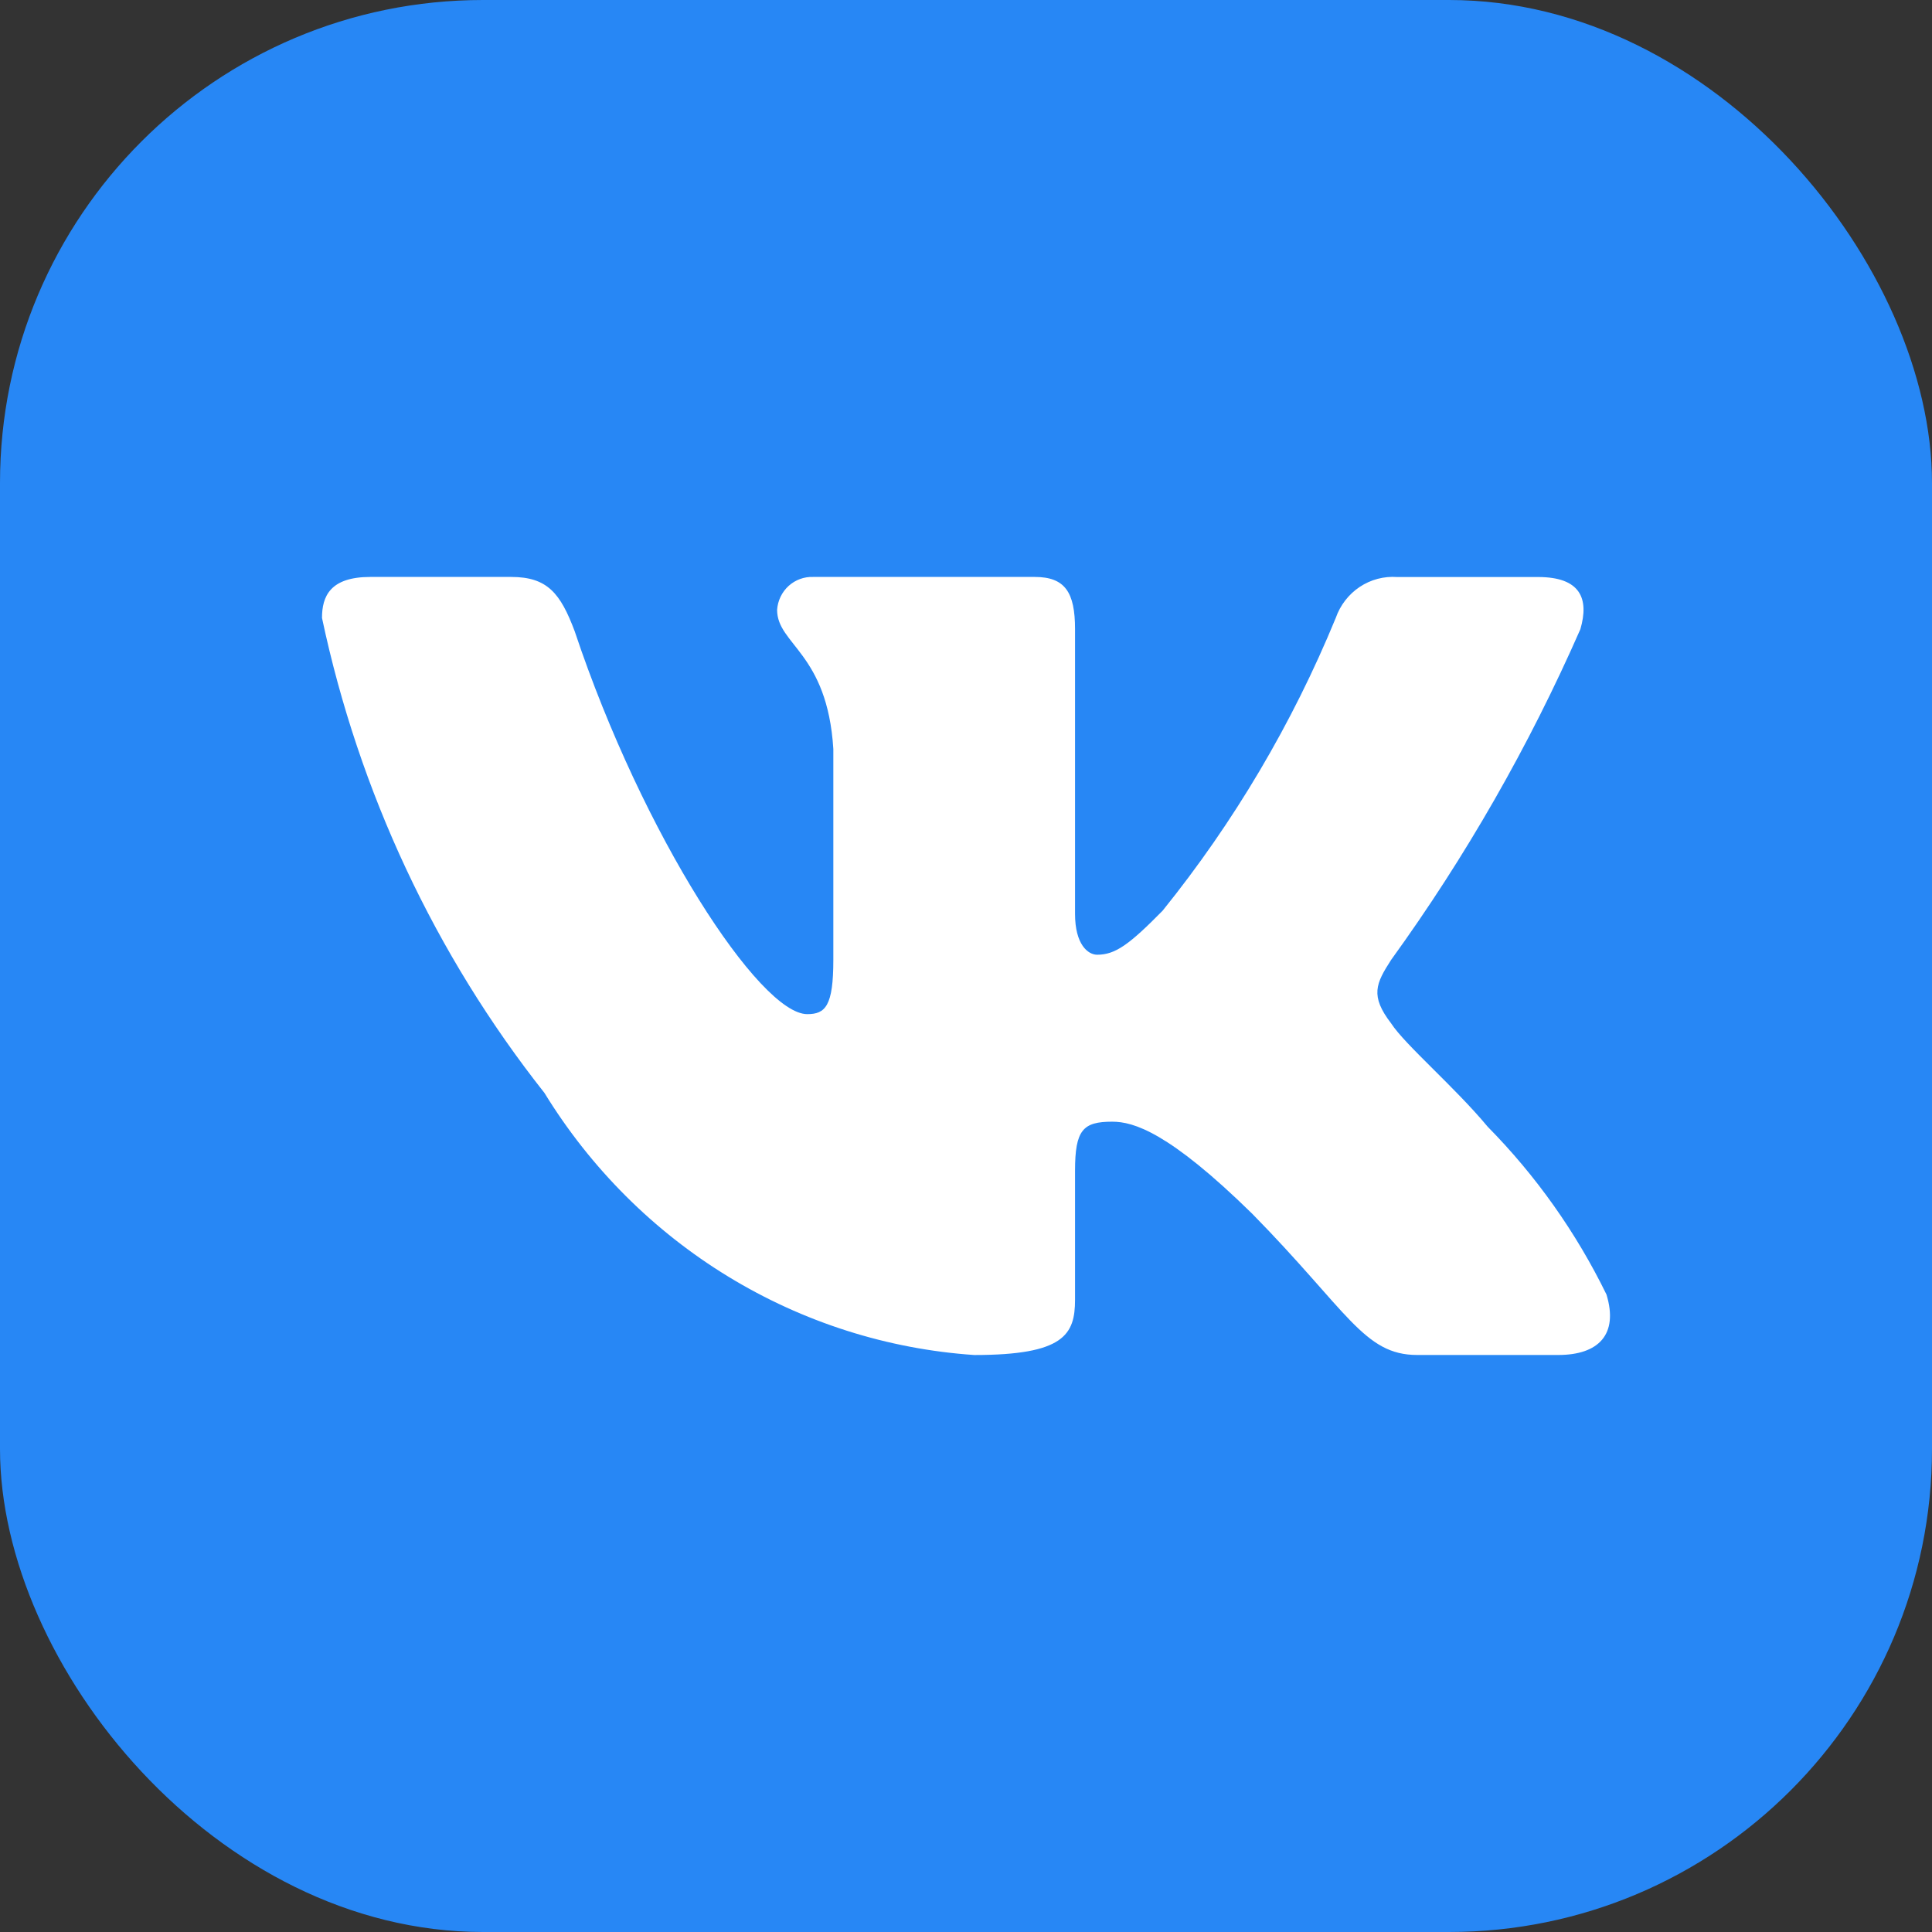
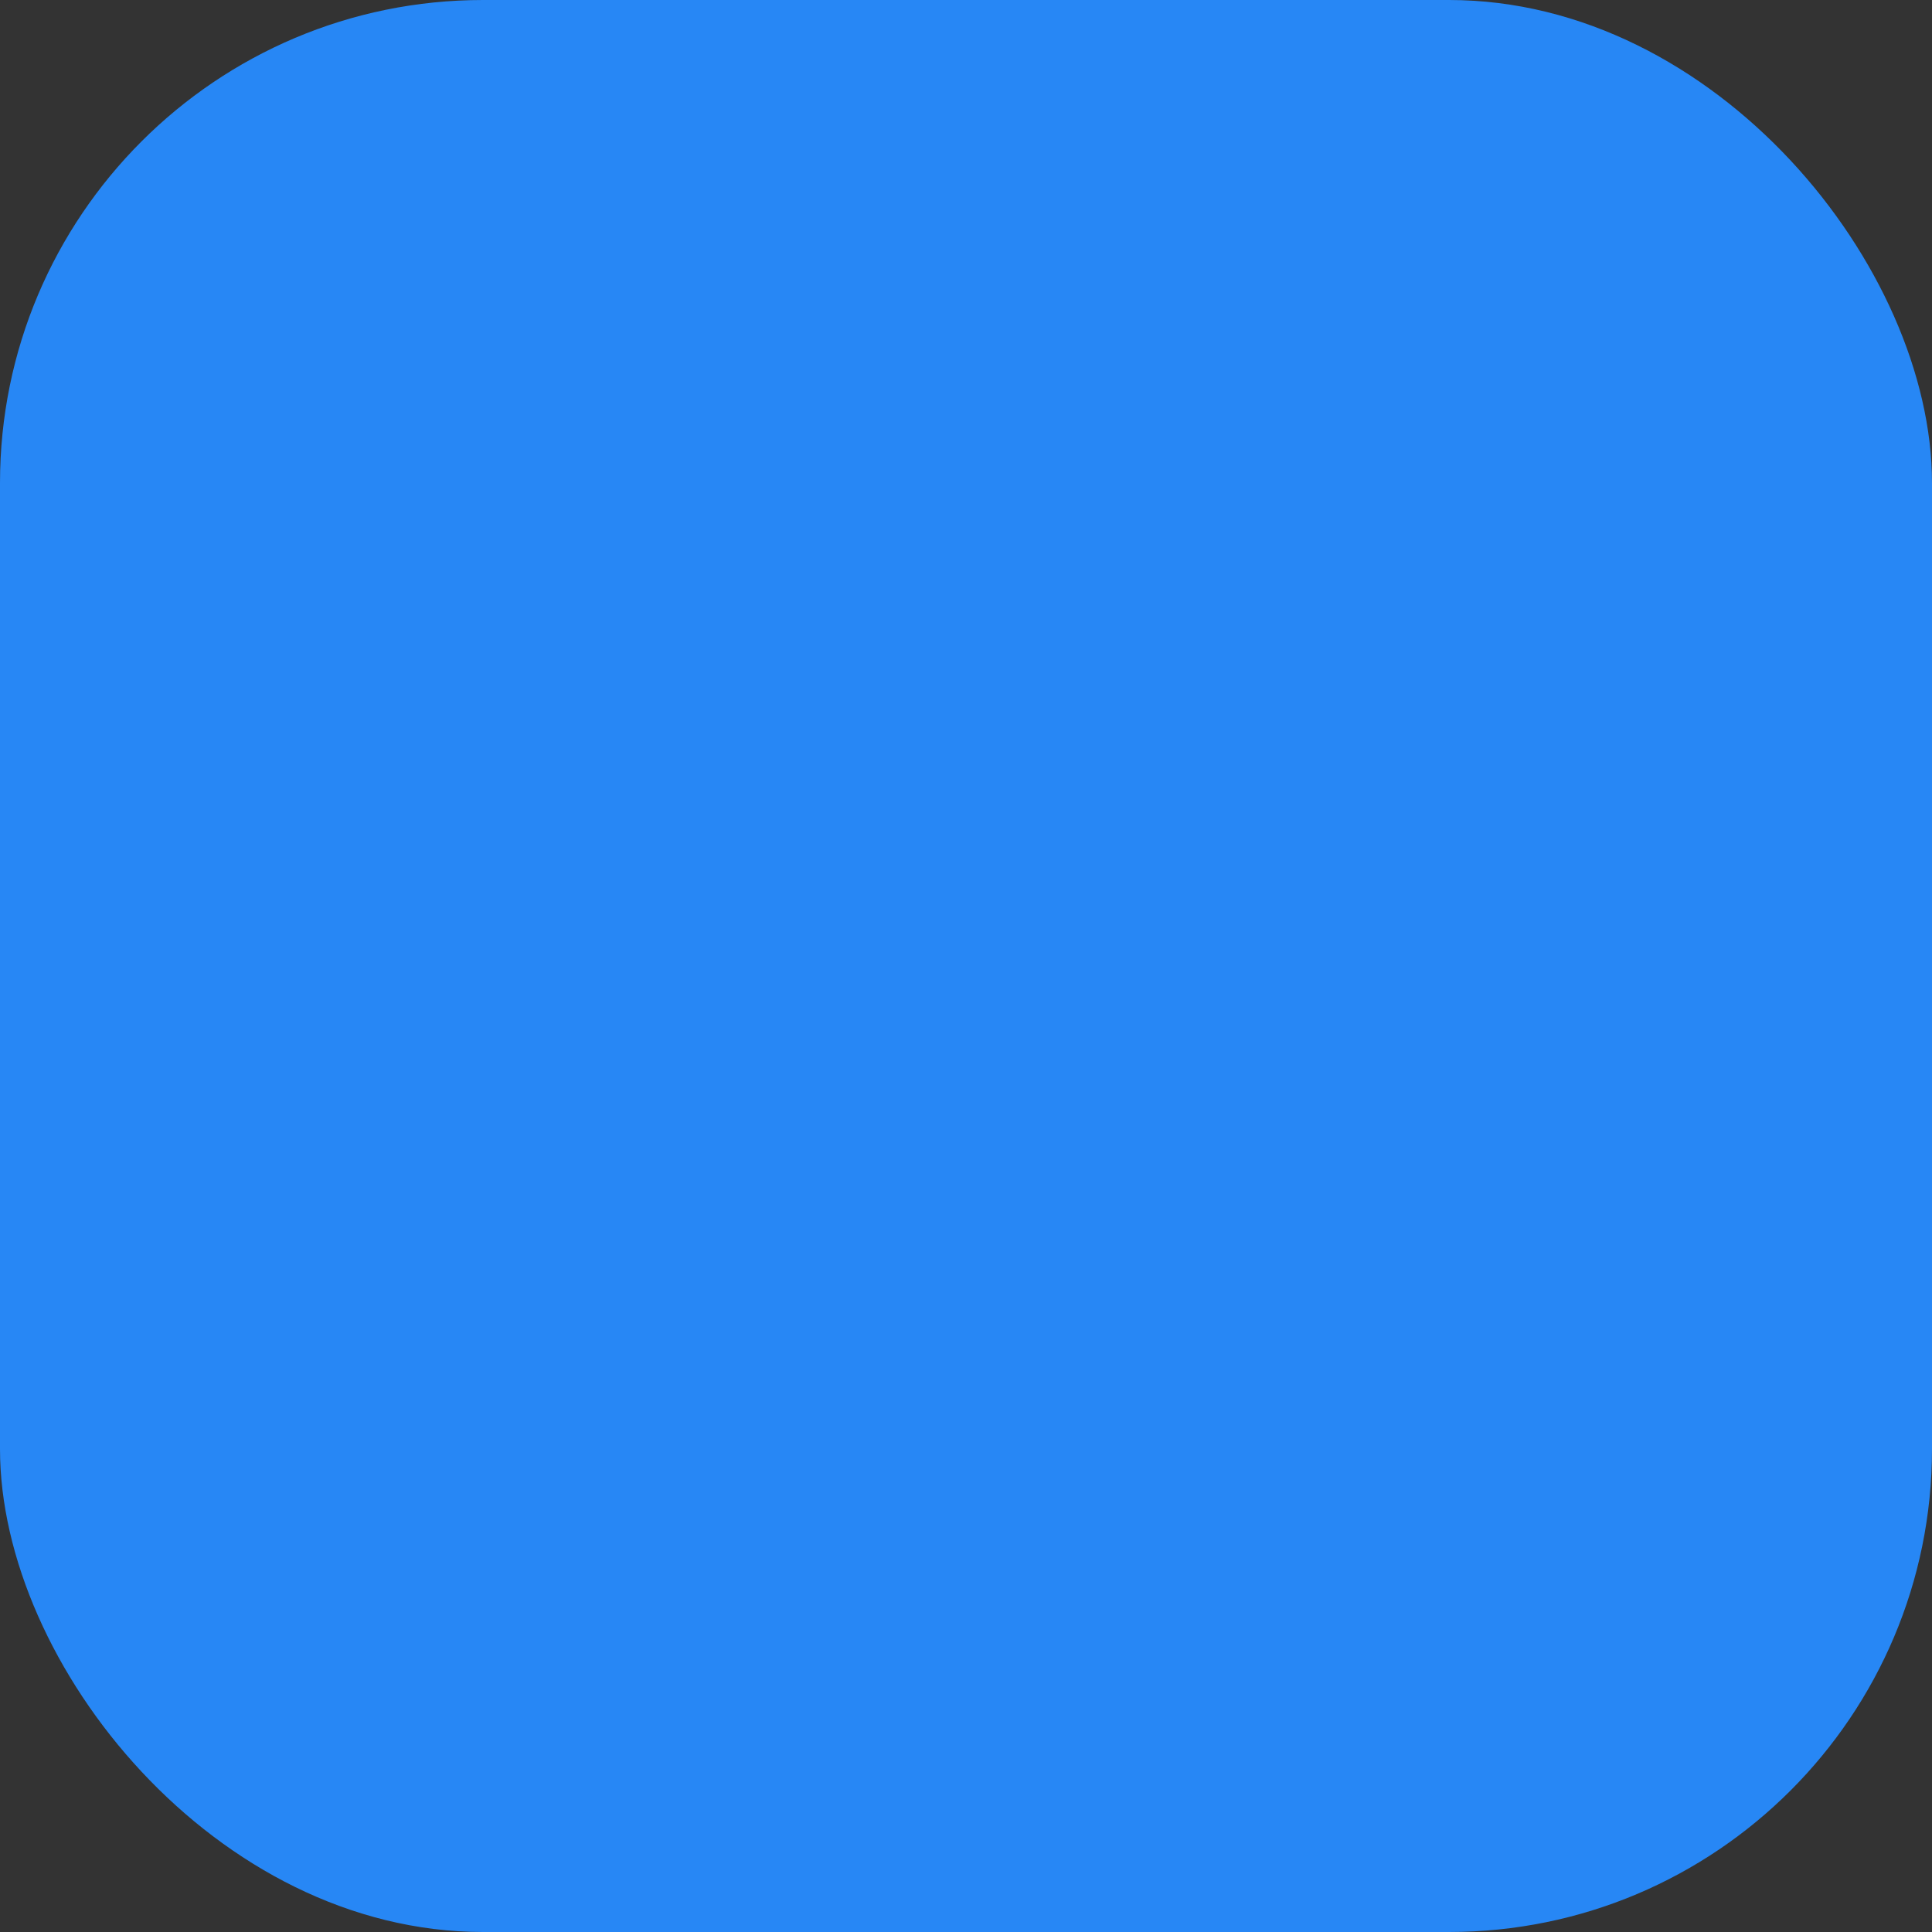
<svg xmlns="http://www.w3.org/2000/svg" width="48" height="48" viewBox="0 0 48 48" fill="none">
  <rect x="0" y="0" width="48" height="48" fill="#333333" stroke="none" />
  <rect width="48" height="48" rx="12" fill="#2787F5" />
-   <path d="M38.714 33.664H35.21C33.885 33.664 33.486 32.572 31.111 30.155C29.035 28.12 28.158 27.868 27.633 27.868C26.907 27.868 26.709 28.071 26.709 29.087V32.291C26.709 33.158 26.433 33.665 24.206 33.665C22.046 33.518 19.952 32.85 18.095 31.718C16.239 30.586 14.673 29.022 13.527 27.154C10.807 23.711 8.915 19.67 8 15.352C8 14.818 8.2 14.334 9.201 14.334H12.701C13.601 14.334 13.925 14.742 14.278 15.683C15.978 20.771 18.878 25.196 20.056 25.196C20.507 25.196 20.704 24.993 20.704 23.848V18.608C20.555 16.217 19.307 16.016 19.307 15.151C19.323 14.923 19.425 14.71 19.593 14.557C19.761 14.405 19.98 14.325 20.205 14.334H25.708C26.46 14.334 26.709 14.715 26.709 15.63V22.704C26.709 23.467 27.031 23.72 27.259 23.72C27.71 23.72 28.057 23.467 28.884 22.627C30.658 20.427 32.108 17.976 33.187 15.351C33.297 15.036 33.506 14.766 33.781 14.582C34.056 14.399 34.383 14.312 34.711 14.336H38.214C39.264 14.336 39.486 14.87 39.264 15.632C37.99 18.534 36.414 21.288 34.562 23.848C34.185 24.434 34.034 24.738 34.562 25.425C34.909 25.959 36.138 27.003 36.962 27.994C38.163 29.212 39.159 30.62 39.913 32.163C40.214 33.156 39.714 33.664 38.714 33.664Z" fill="white" />
</svg>